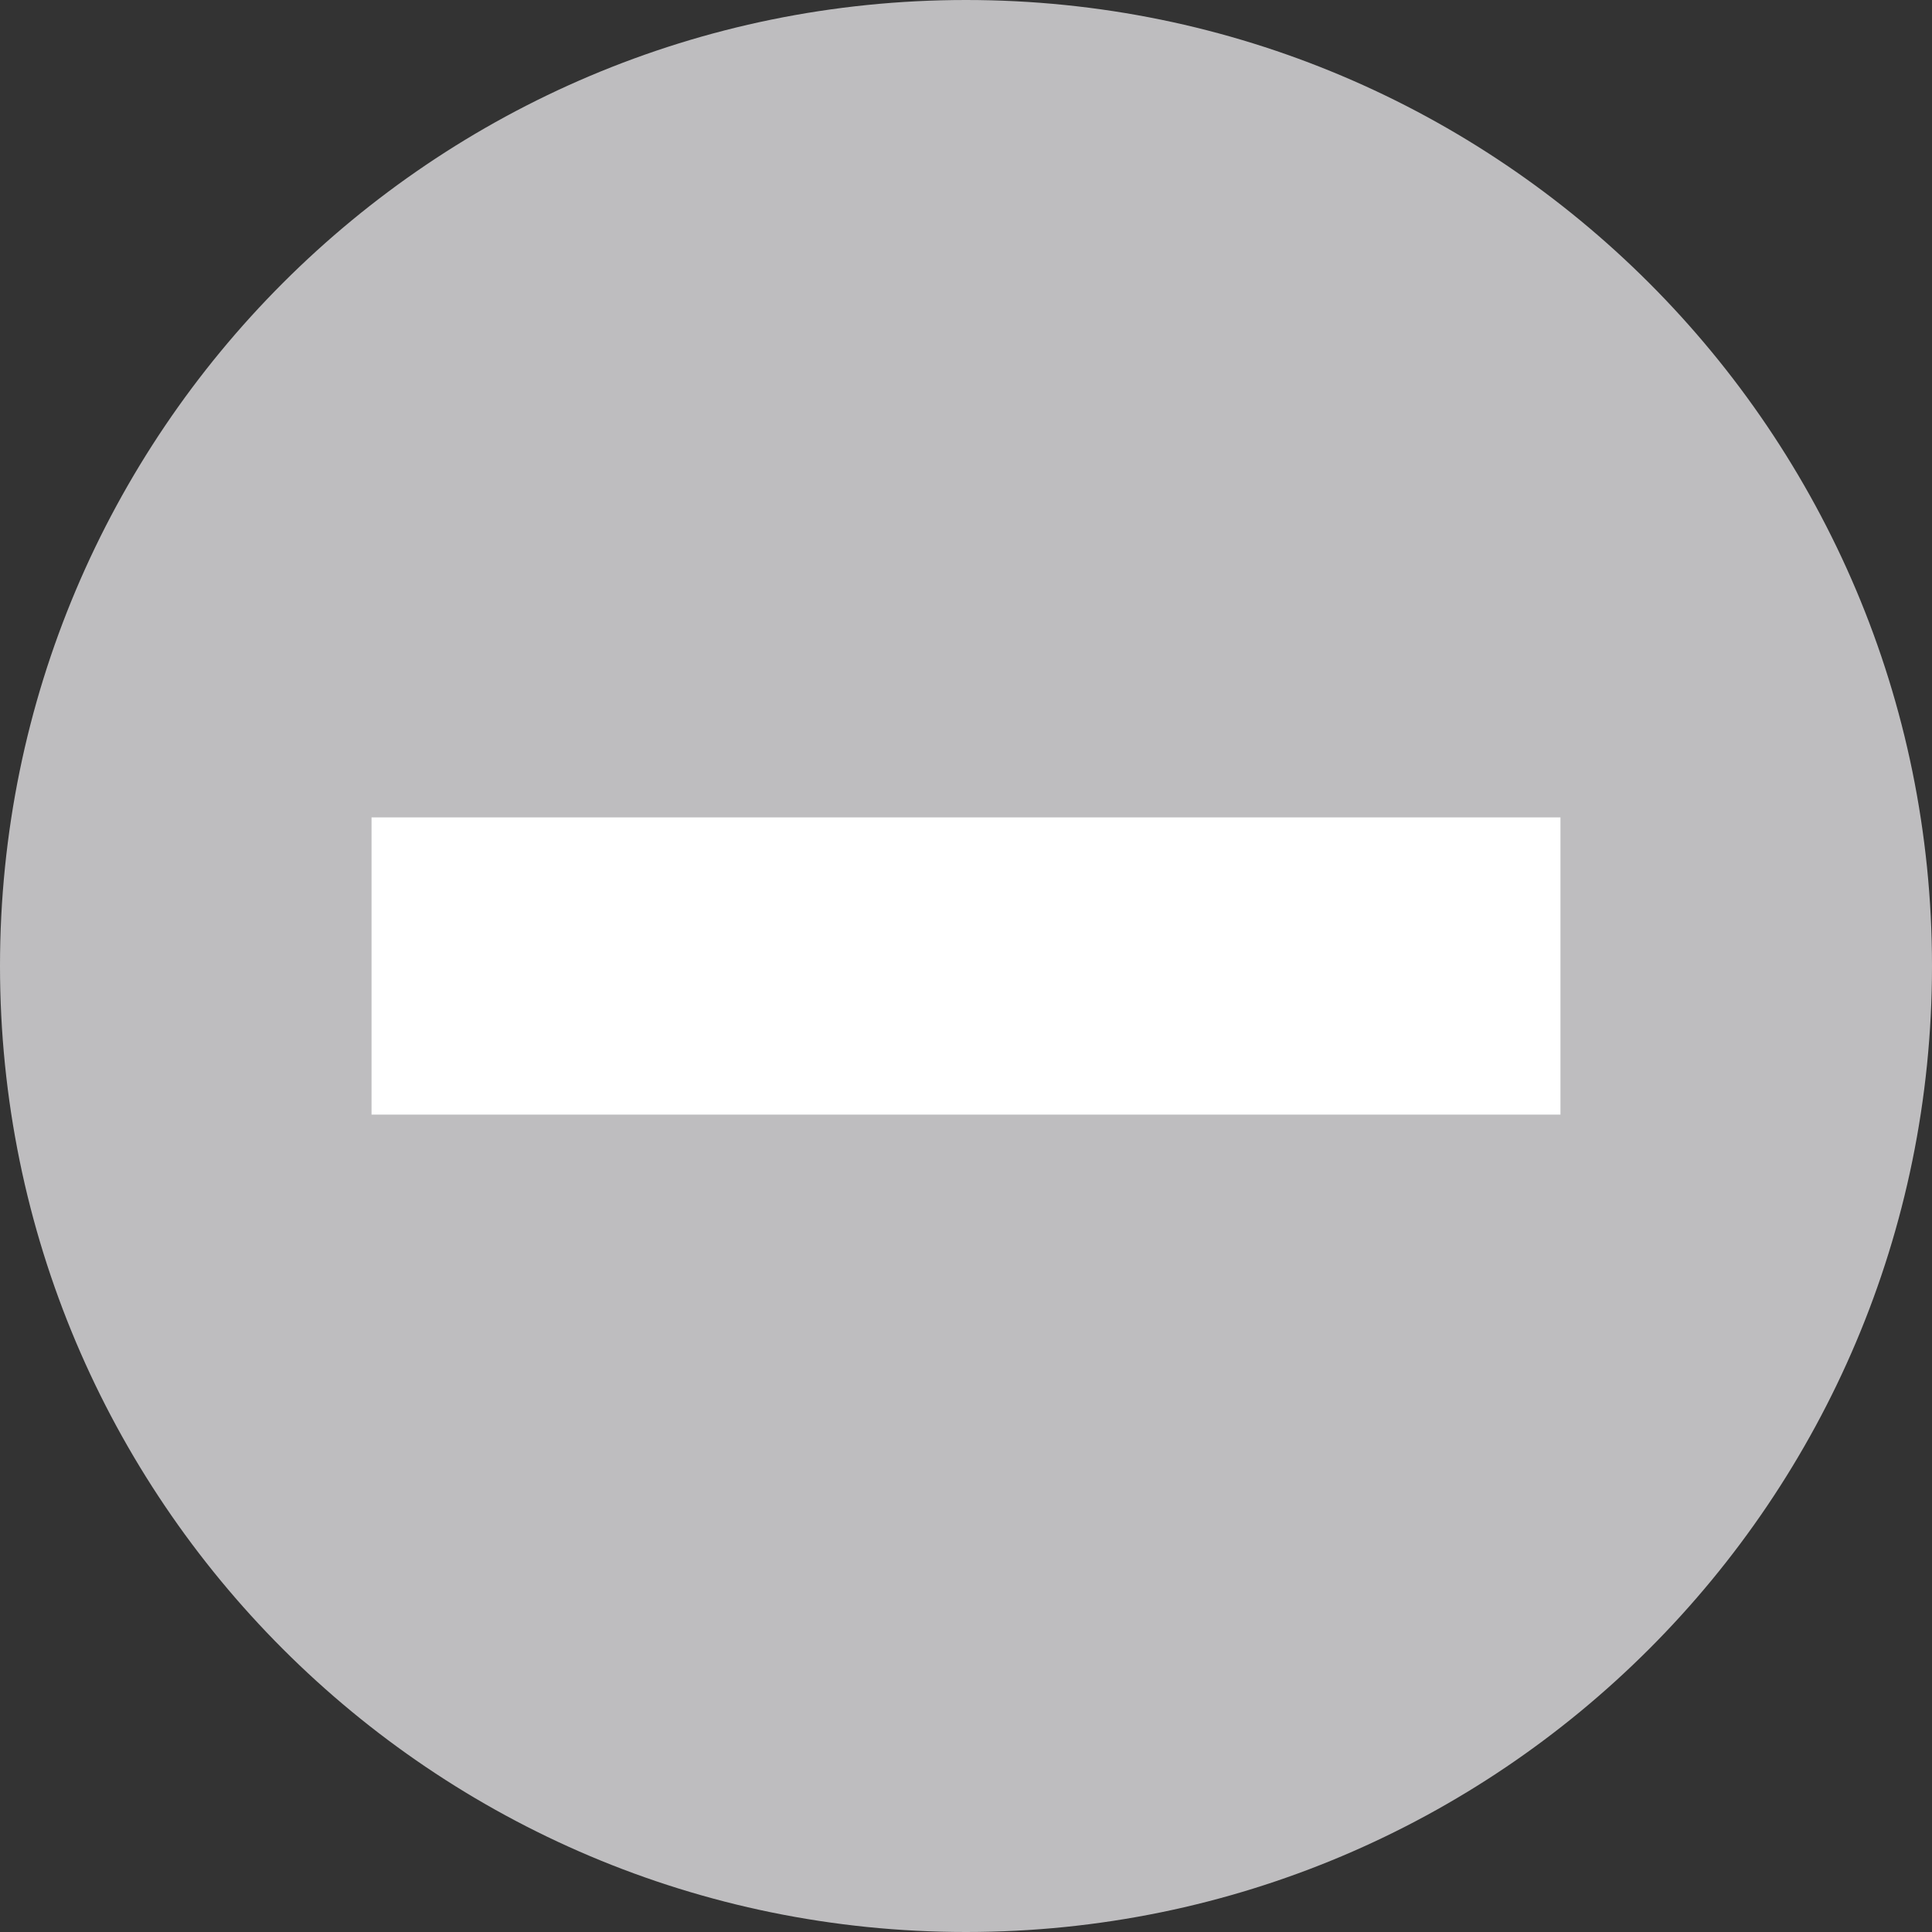
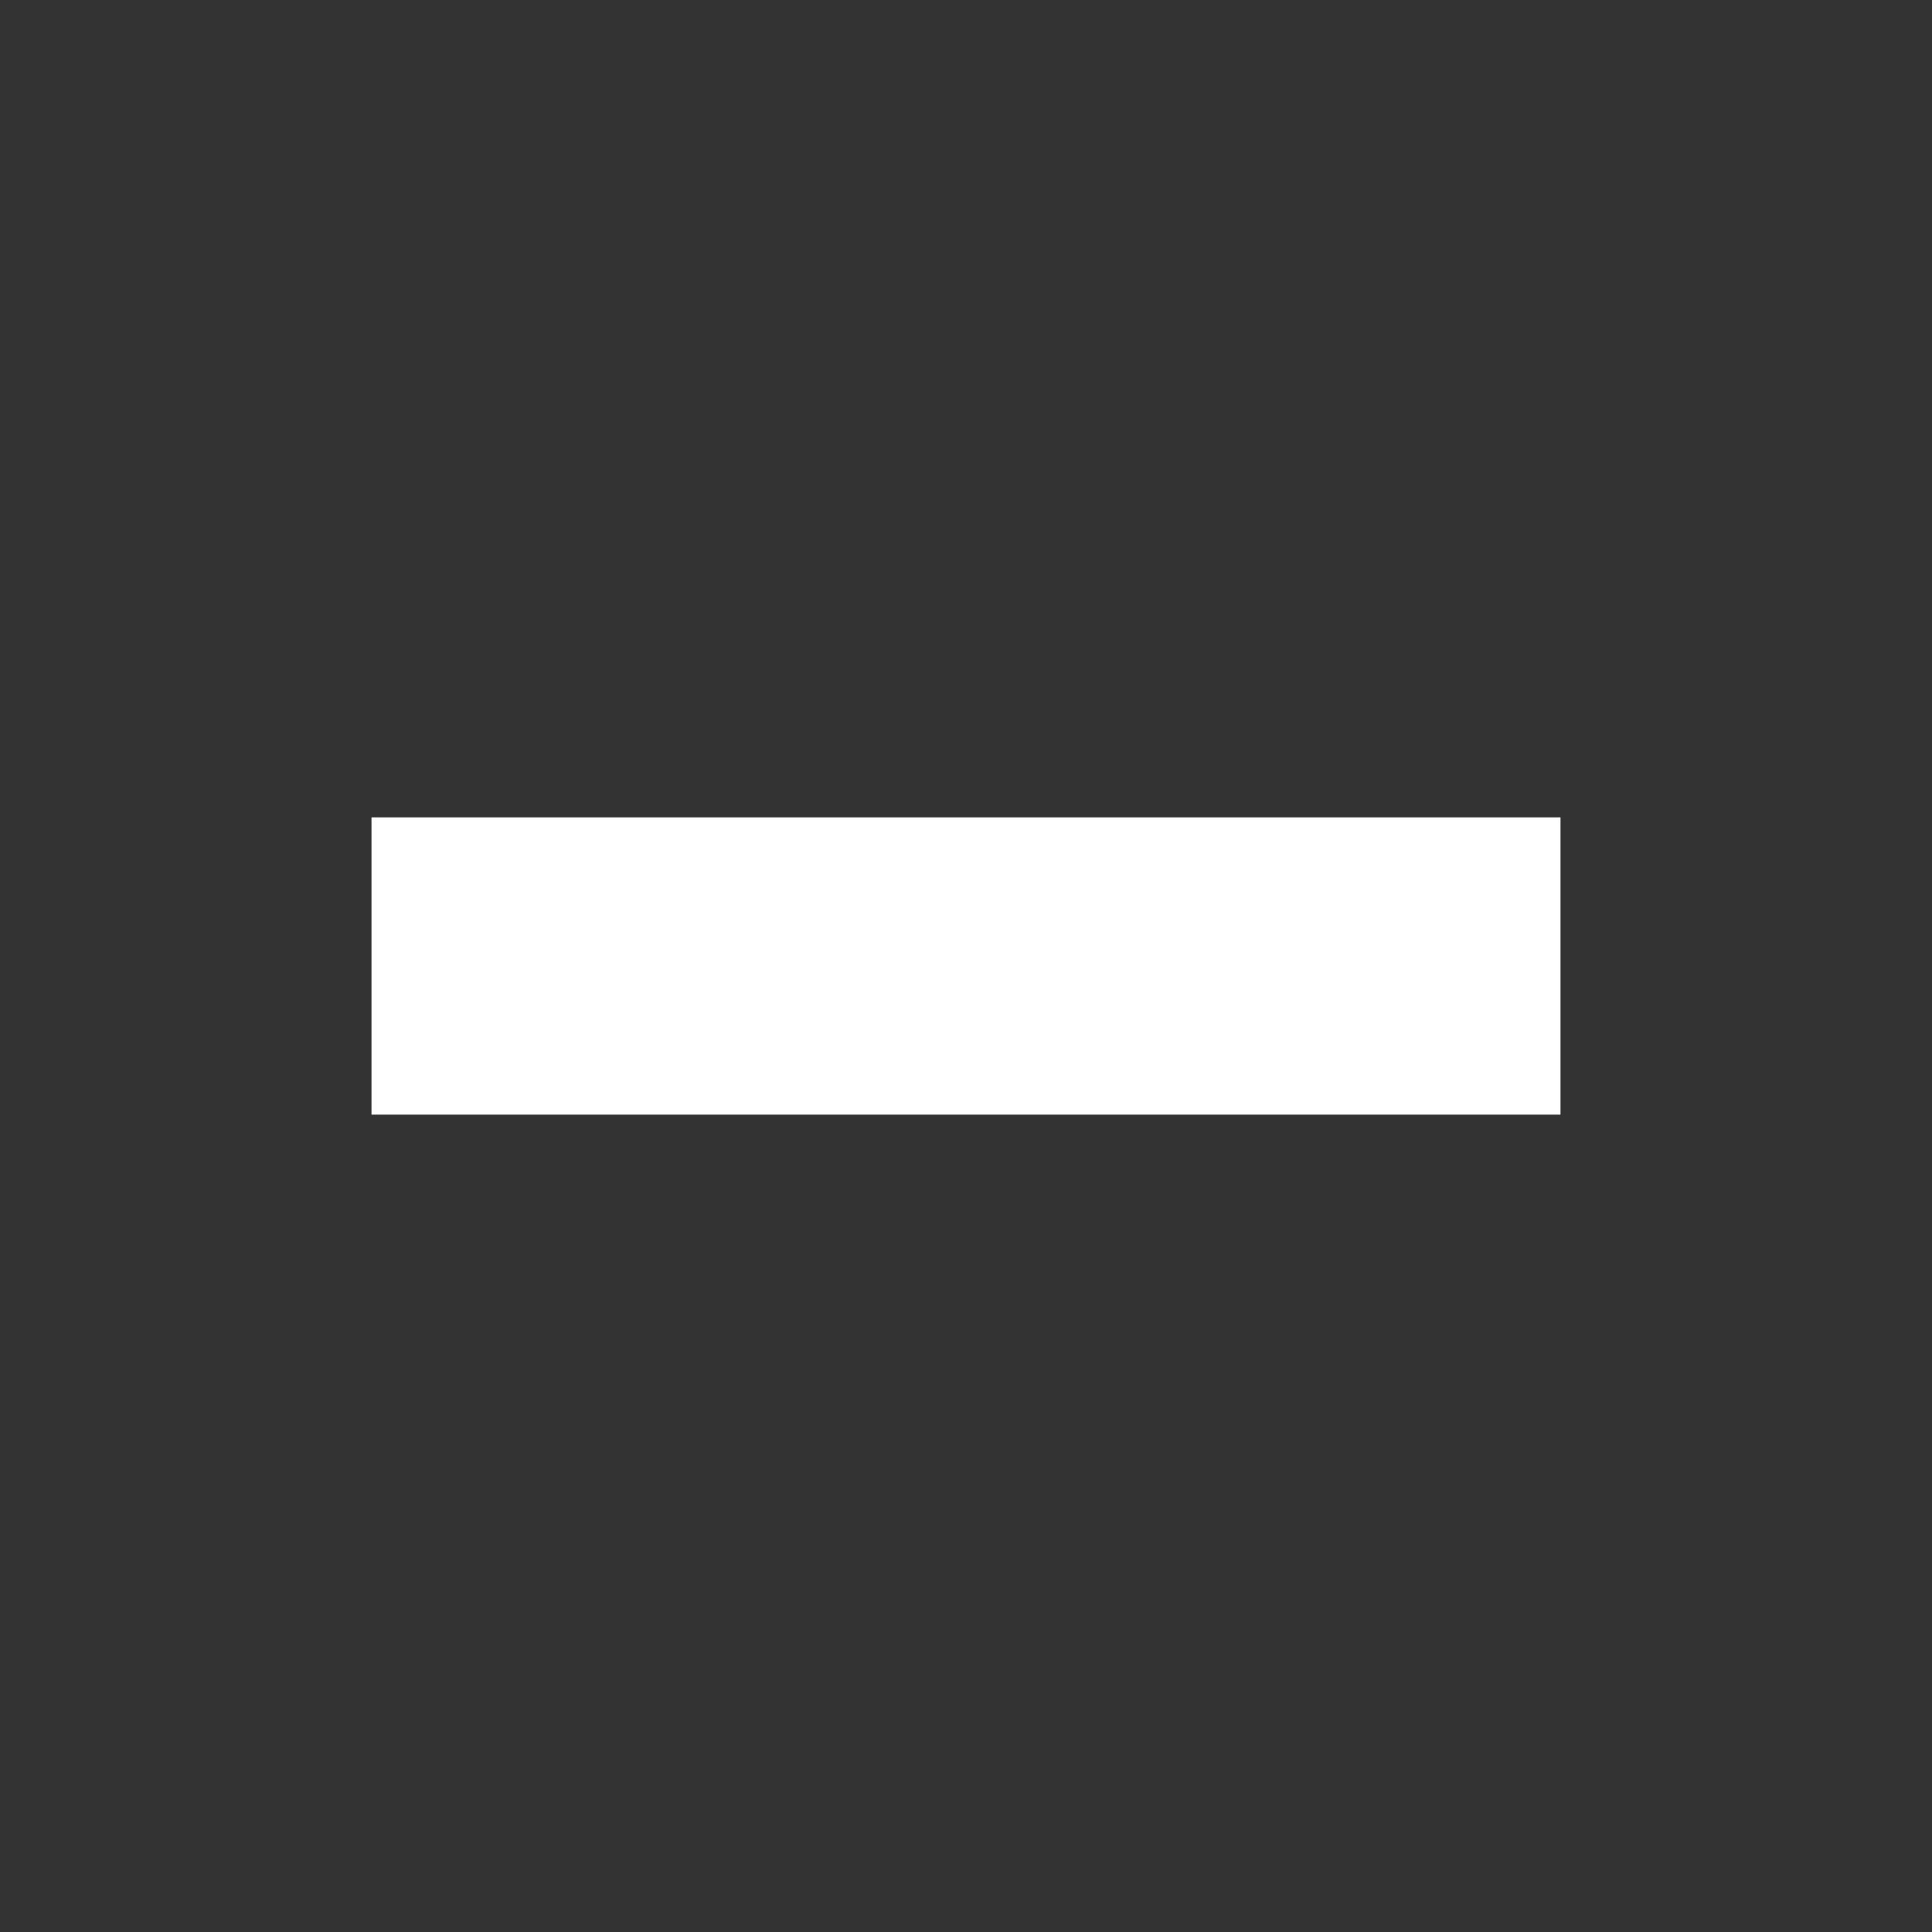
<svg xmlns="http://www.w3.org/2000/svg" width="26" height="26" viewBox="0 0 26 26">
  <rect x="0" y="0" width="26" height="26" fill="#333333" stroke="none" />
  <g id="Group-copy">
-     <path id="Ellipse-copy" fill="#bebdbf" fill-rule="evenodd" stroke="none" d="M 26 13 C 26 5.82 20.18 0 13 0 C 5.82 0 0 5.82 0 13 C 0 20.18 5.82 26 13 26 C 20.18 26 26 20.18 26 13 Z" />
    <path id="Rectangle" fill="#ffffff" fill-rule="evenodd" stroke="none" d="M 5 15 L 21 15 L 21 11 L 5 11 Z" />
  </g>
</svg>